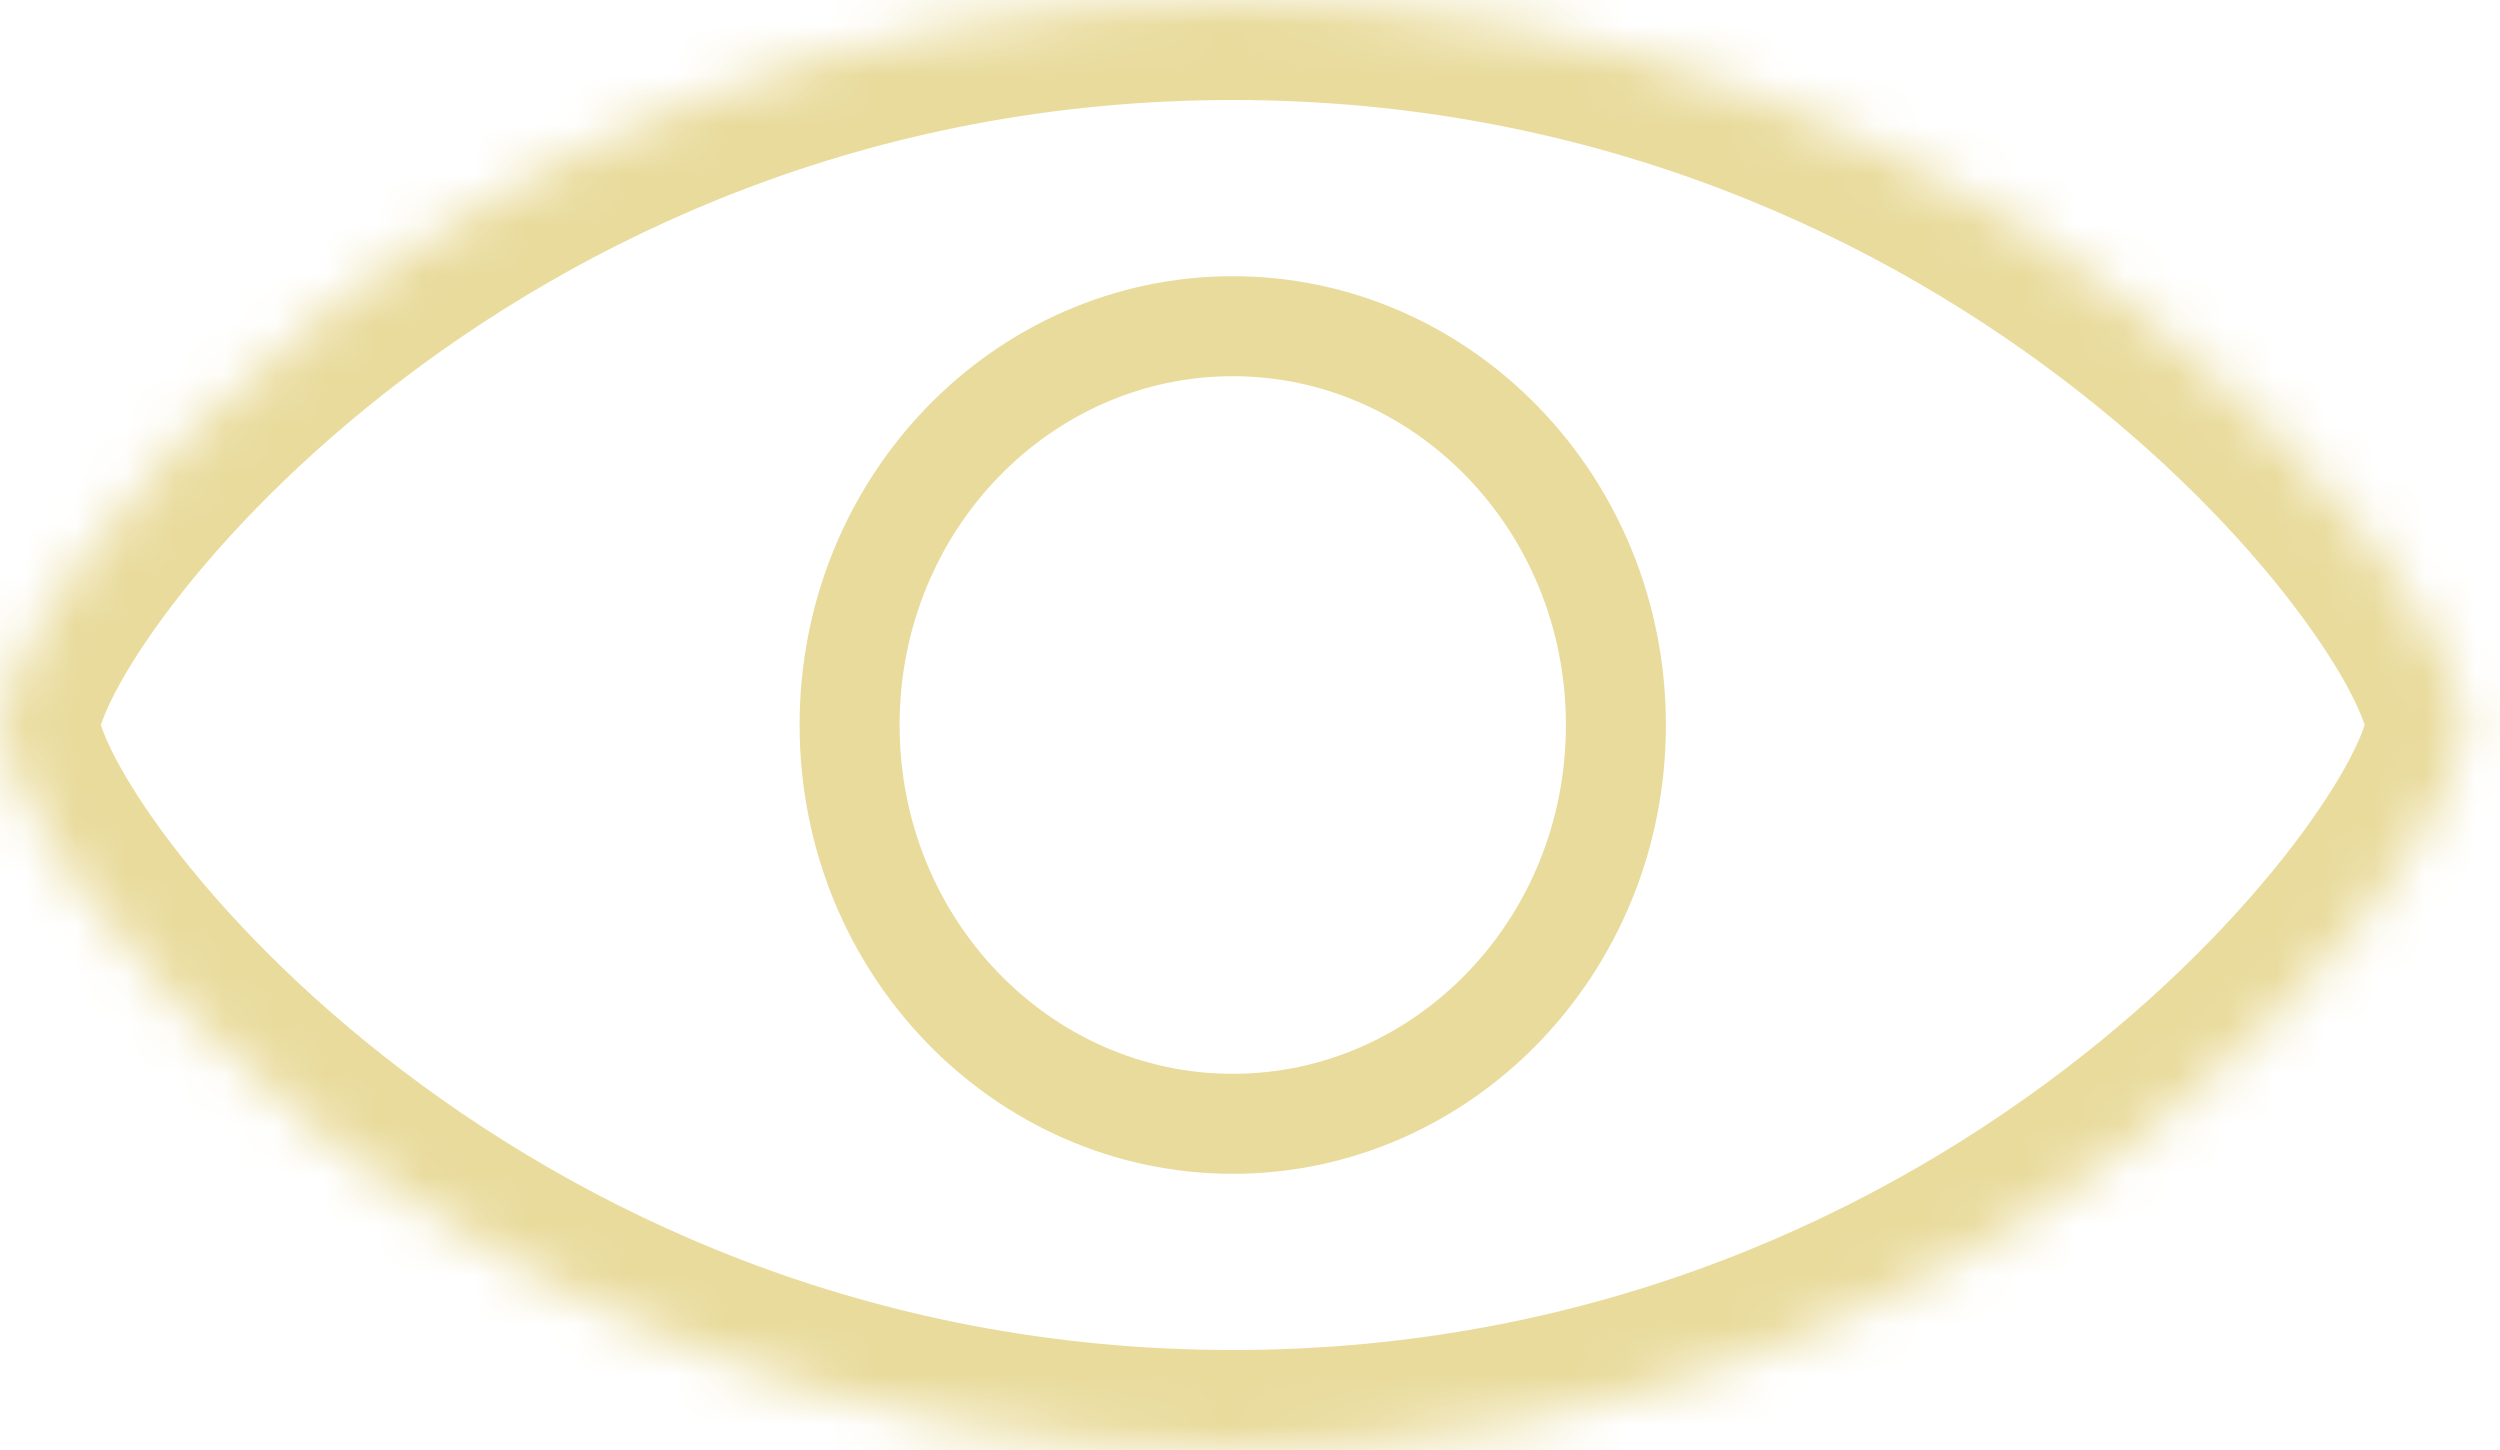
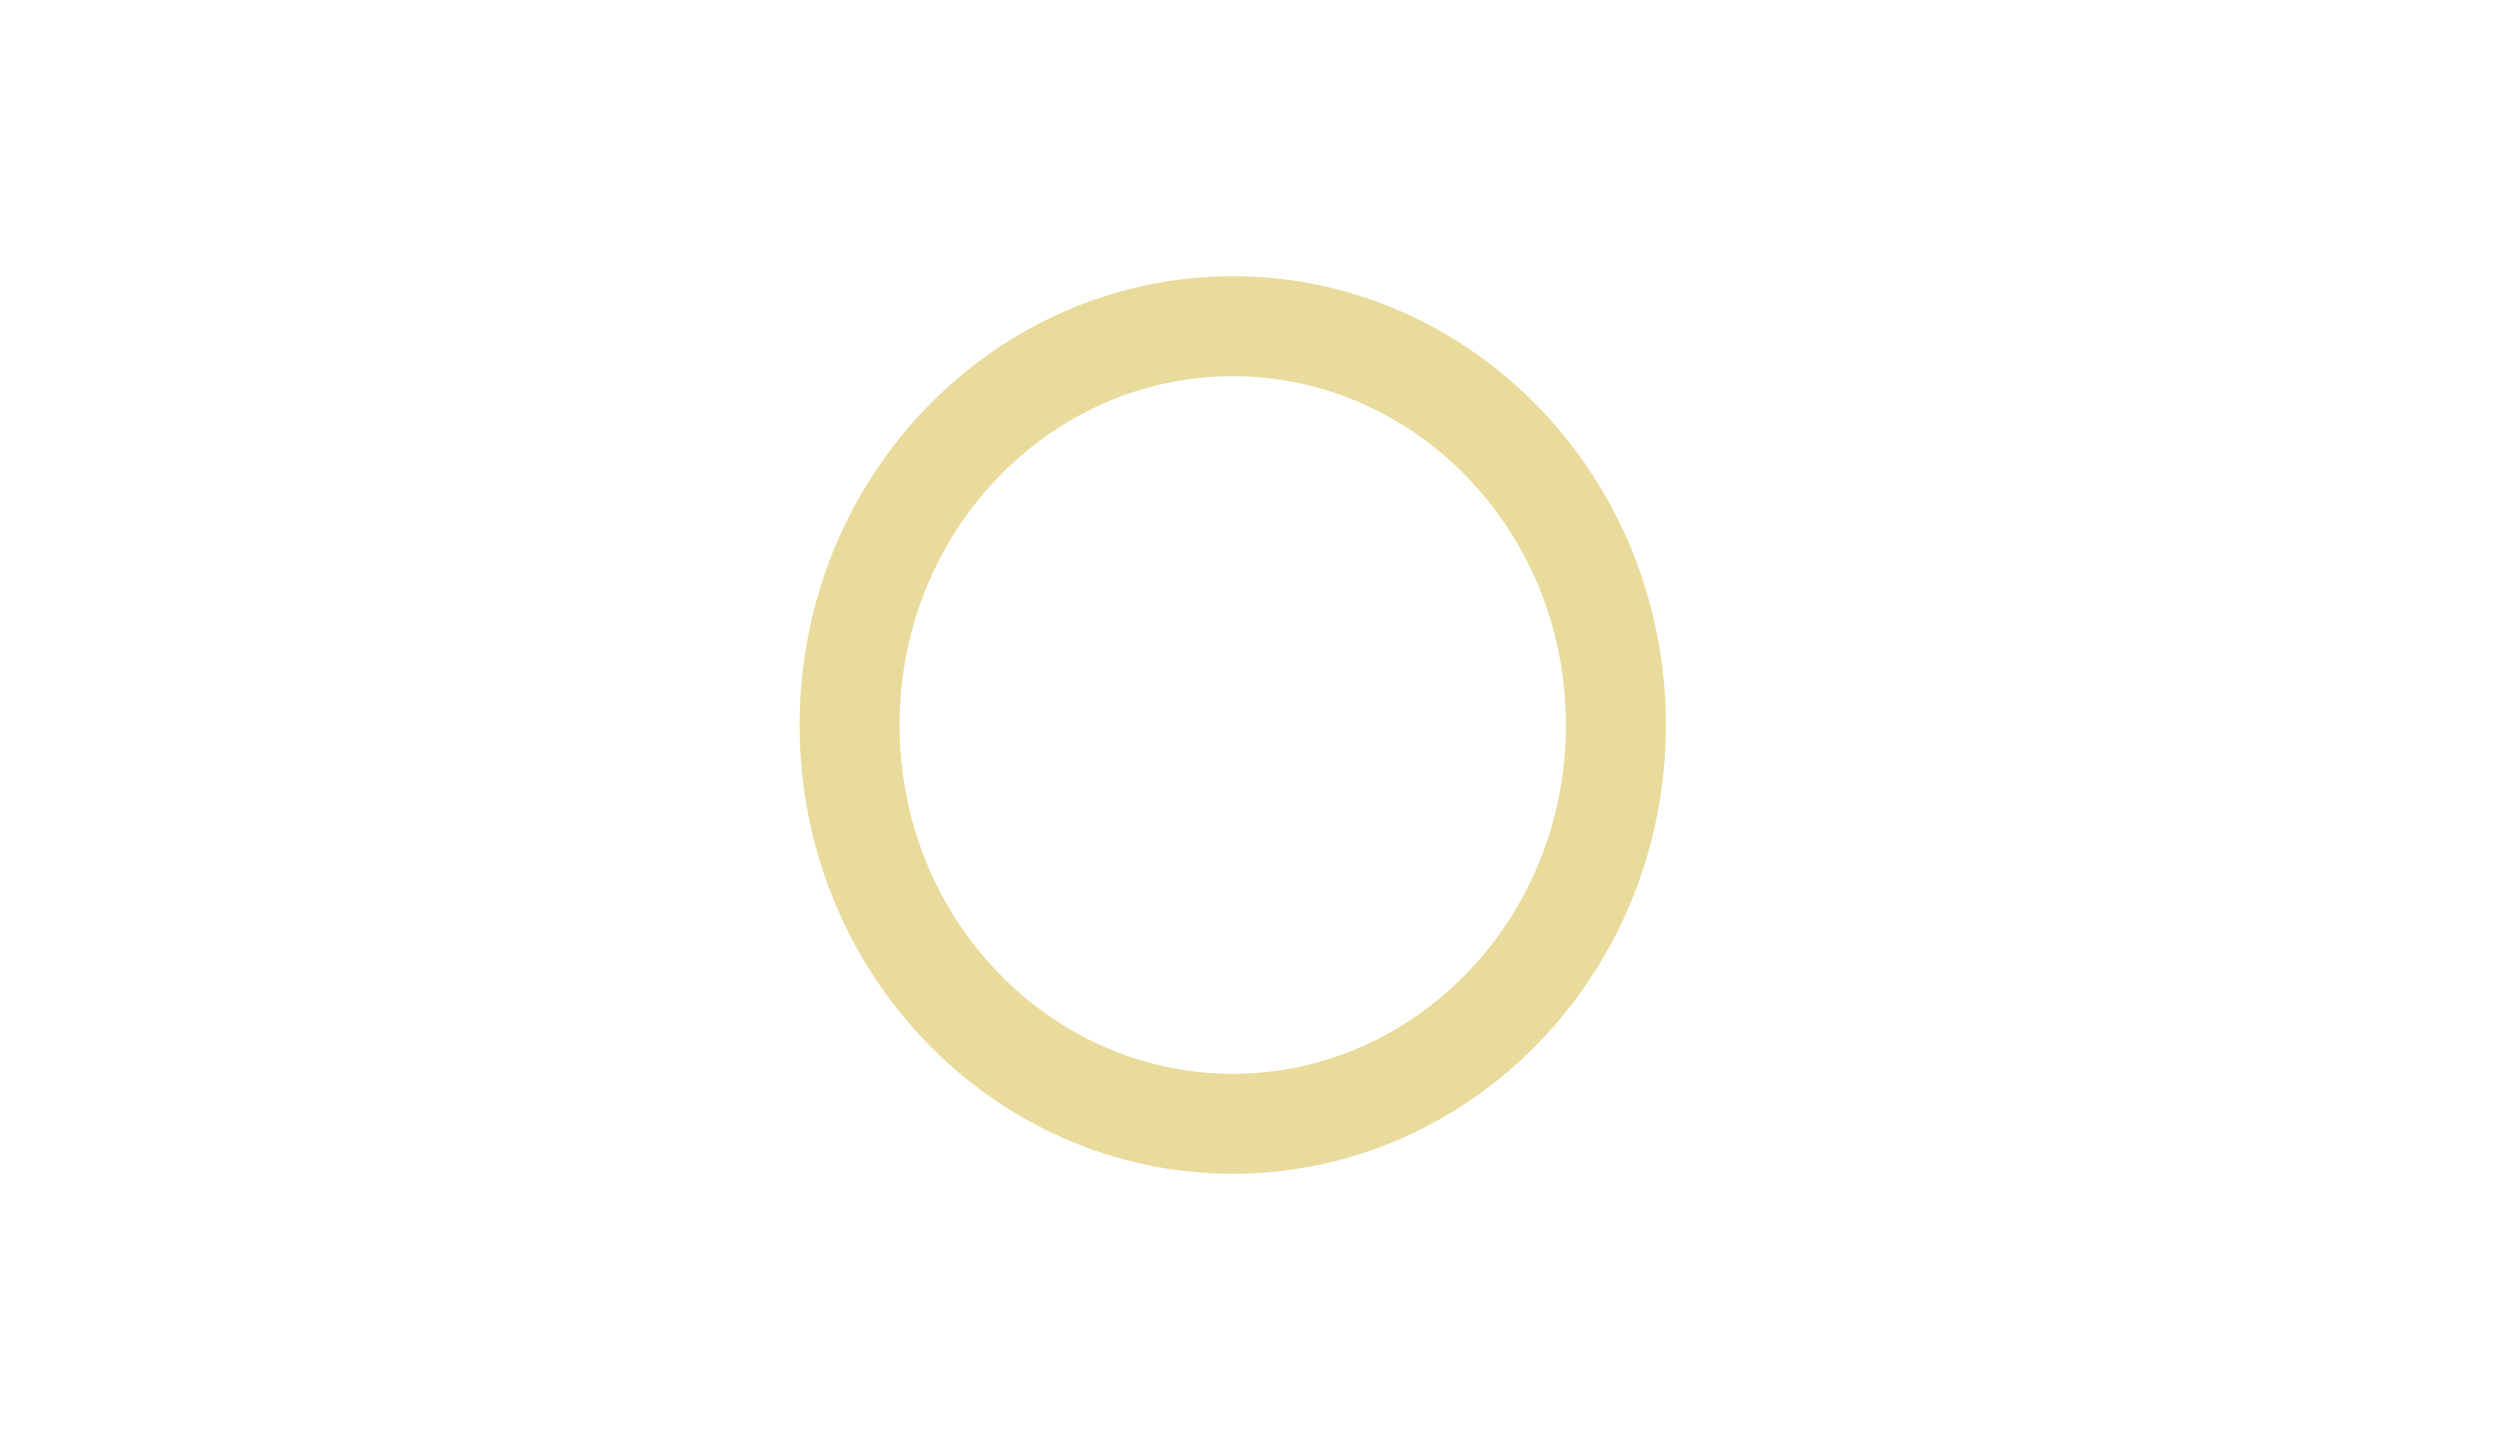
<svg xmlns="http://www.w3.org/2000/svg" width="50" height="29" viewBox="0 0 50 29" fill="none">
  <mask id="path-1-inside-1_1221_33102" fill="white">
-     <path d="M24.656 1.69871e-10C40.346 5.20219e-05 49.311 11.97 49.311 14.5C49.311 17.03 40.346 29 24.656 29C8.965 29 0 17.03 1.2825e-08 14.5C-0 11.97 8.965 -5.20216e-05 24.656 1.69871e-10Z" />
-   </mask>
-   <path d="M24.656 2C31.969 2 37.709 4.785 41.63 7.873C43.594 9.419 45.078 11.023 46.053 12.351C46.542 13.017 46.885 13.587 47.095 14.022C47.339 14.525 47.311 14.652 47.311 14.5L51.311 14.5C51.311 13.716 51.004 12.915 50.695 12.279C50.355 11.575 49.874 10.795 49.277 9.983C48.081 8.355 46.343 6.492 44.105 4.73C39.621 1.199 33.033 -2 24.656 -2L24.656 2ZM47.311 14.5C47.311 14.348 47.339 14.475 47.095 14.978C46.885 15.413 46.542 15.983 46.053 16.649C45.078 17.977 43.594 19.581 41.63 21.127C37.709 24.215 31.969 27 24.656 27L24.656 31C33.033 31 39.621 27.8 44.105 24.27C46.343 22.508 48.081 20.645 49.277 19.017C49.874 18.205 50.355 17.425 50.695 16.721C51.004 16.085 51.311 15.284 51.311 14.5L47.311 14.5ZM24.656 27C17.342 27 11.602 24.215 7.681 21.127C5.717 19.581 4.234 17.977 3.258 16.649C2.769 15.983 2.427 15.413 2.216 14.978C1.973 14.475 2 14.348 2 14.5L-2 14.5C-2 15.284 -1.692 16.085 -1.384 16.721C-1.043 17.425 -0.562 18.205 0.034 19.017C1.23 20.645 2.968 22.508 5.207 24.27C9.691 27.8 16.279 31 24.656 31L24.656 27ZM2 14.5C2 14.651 1.972 14.525 2.216 14.022C2.427 13.587 2.769 13.017 3.258 12.351C4.233 11.023 5.717 9.419 7.681 7.873C11.602 4.785 17.342 2 24.656 2L24.656 -2C16.278 -2 9.69 1.199 5.206 4.73C2.968 6.492 1.23 8.355 0.034 9.983C-0.563 10.795 -1.044 11.575 -1.384 12.279C-1.692 12.915 -2 13.716 -2 14.5L2 14.5Z" fill="#E9DB9C" mask="url(#path-1-inside-1_1221_33102)" />
+     </mask>
  <path d="M32.318 14.5C32.318 18.939 28.854 22.476 24.655 22.476C20.456 22.476 16.992 18.939 16.992 14.5C16.992 10.061 20.456 6.524 24.655 6.524C28.854 6.524 32.318 10.061 32.318 14.5Z" stroke="#E9DB9C" stroke-width="2" />
</svg>